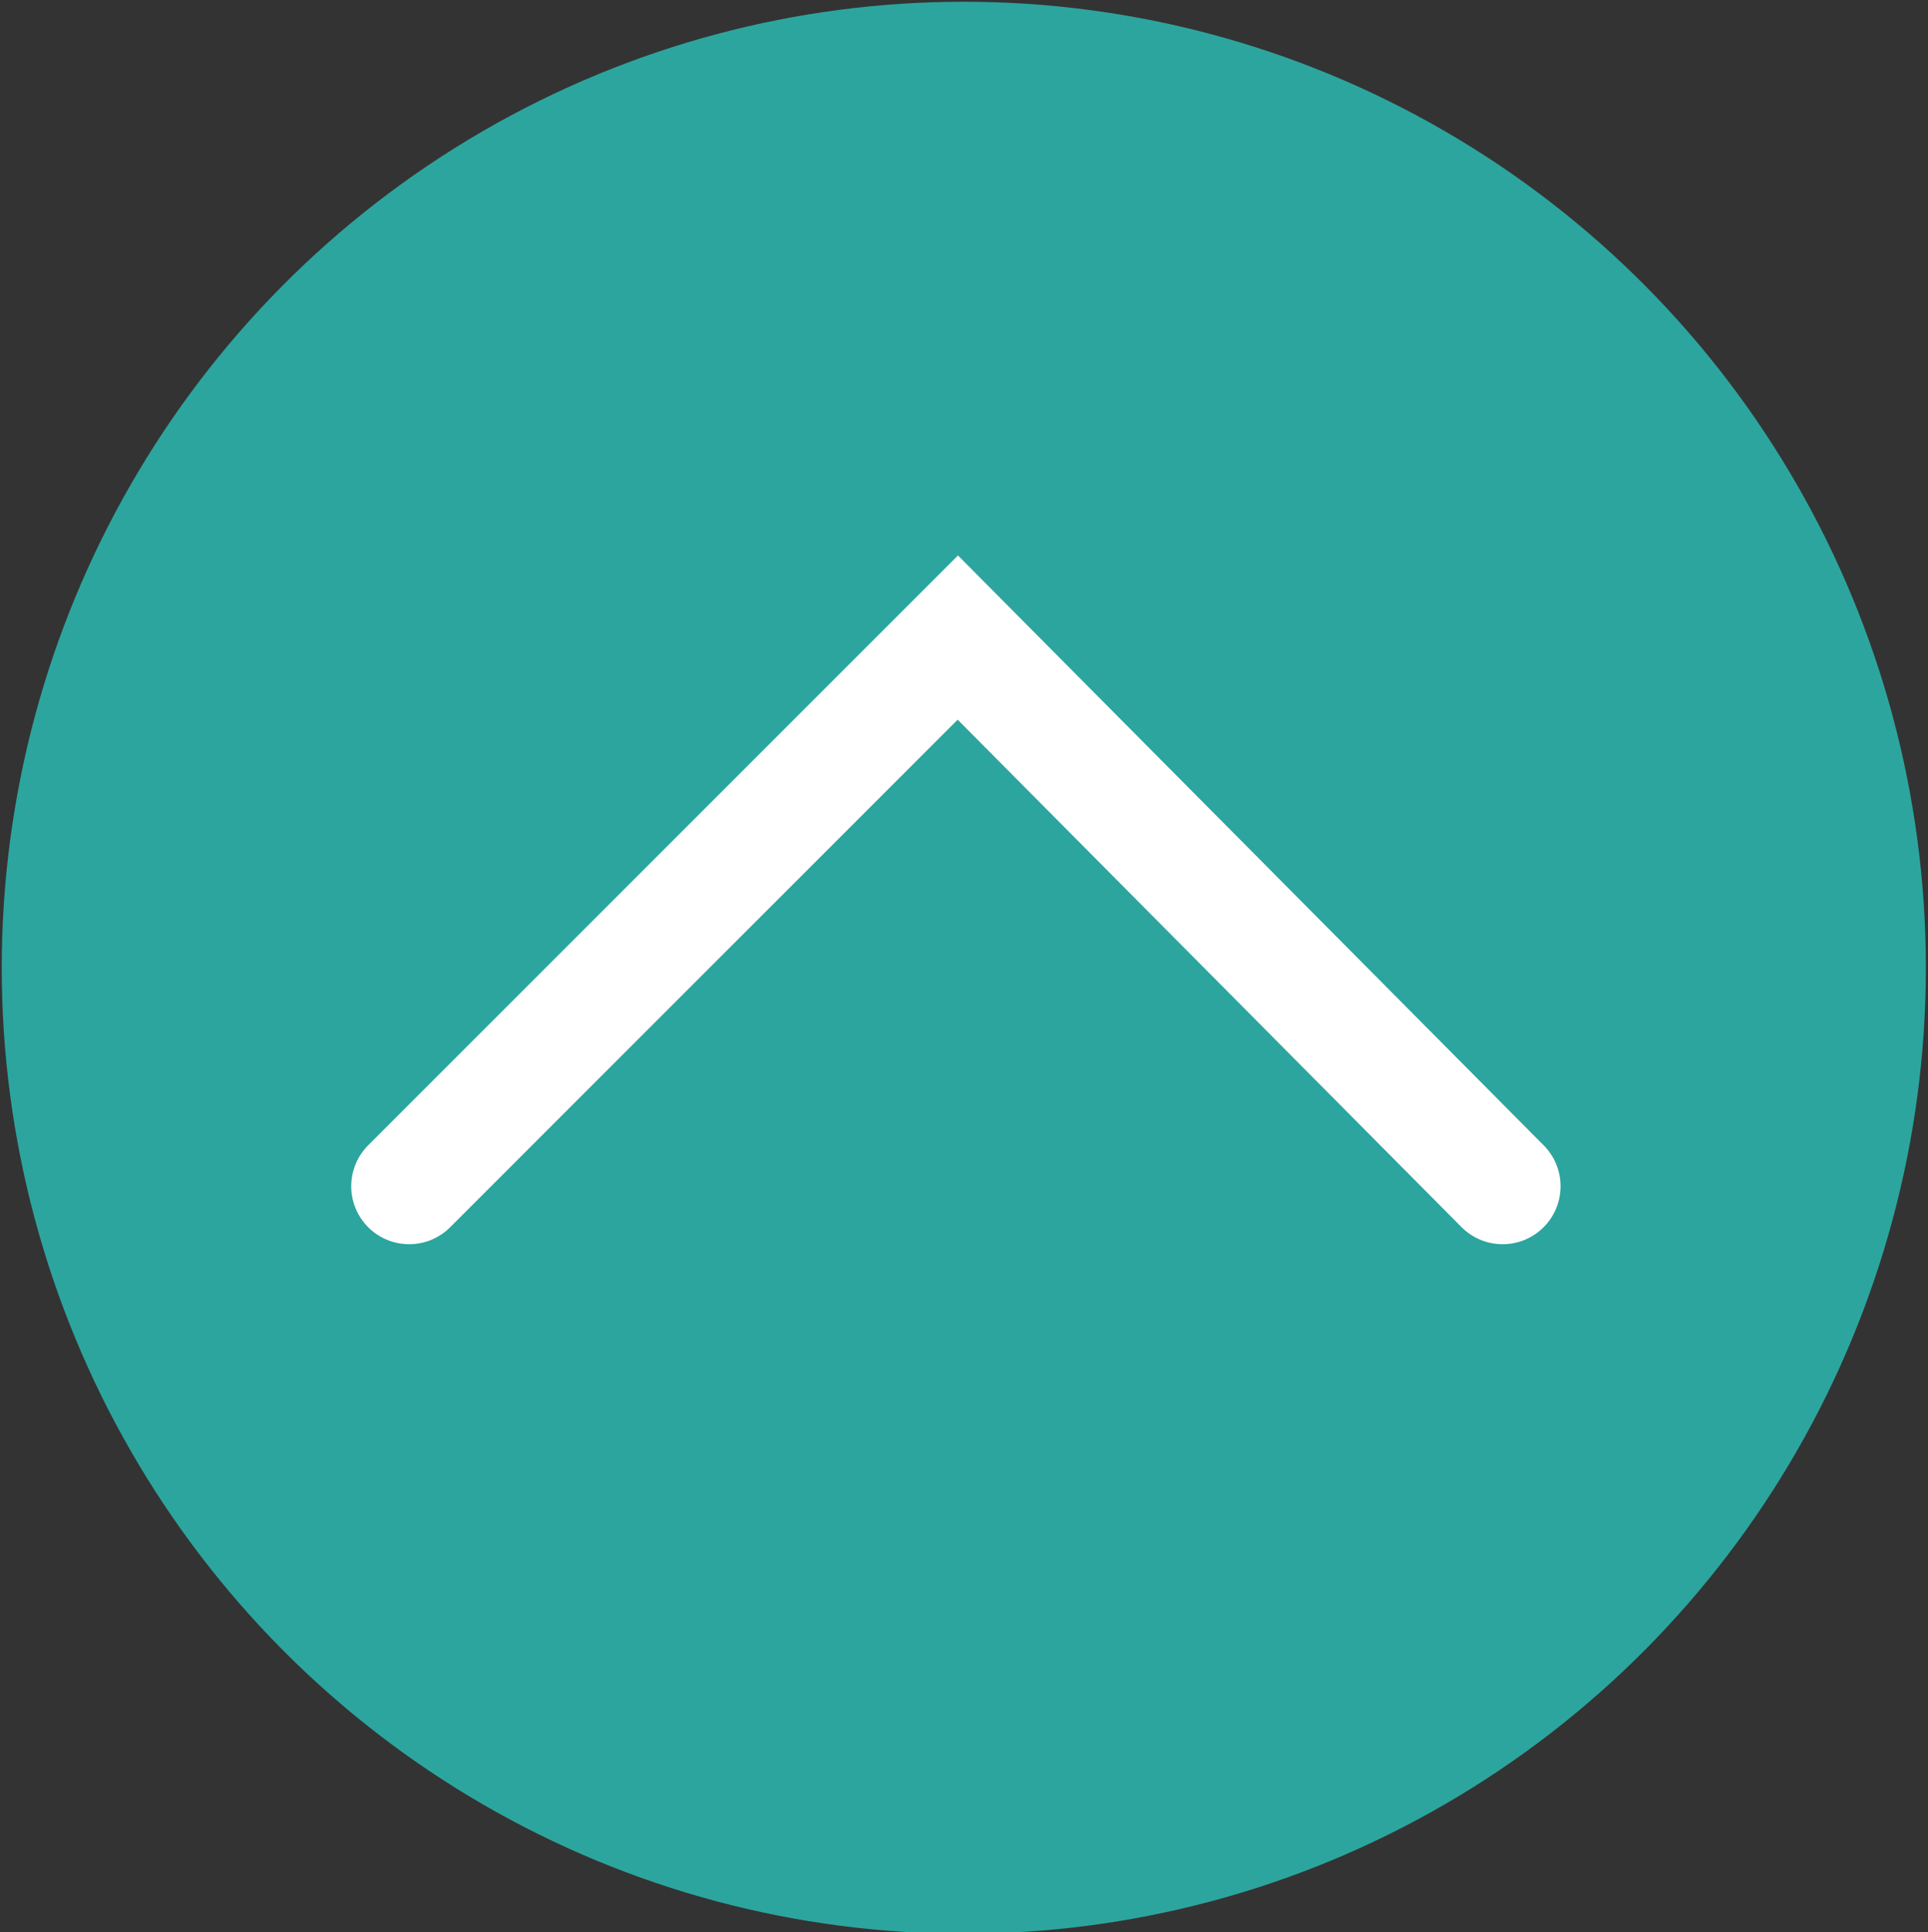
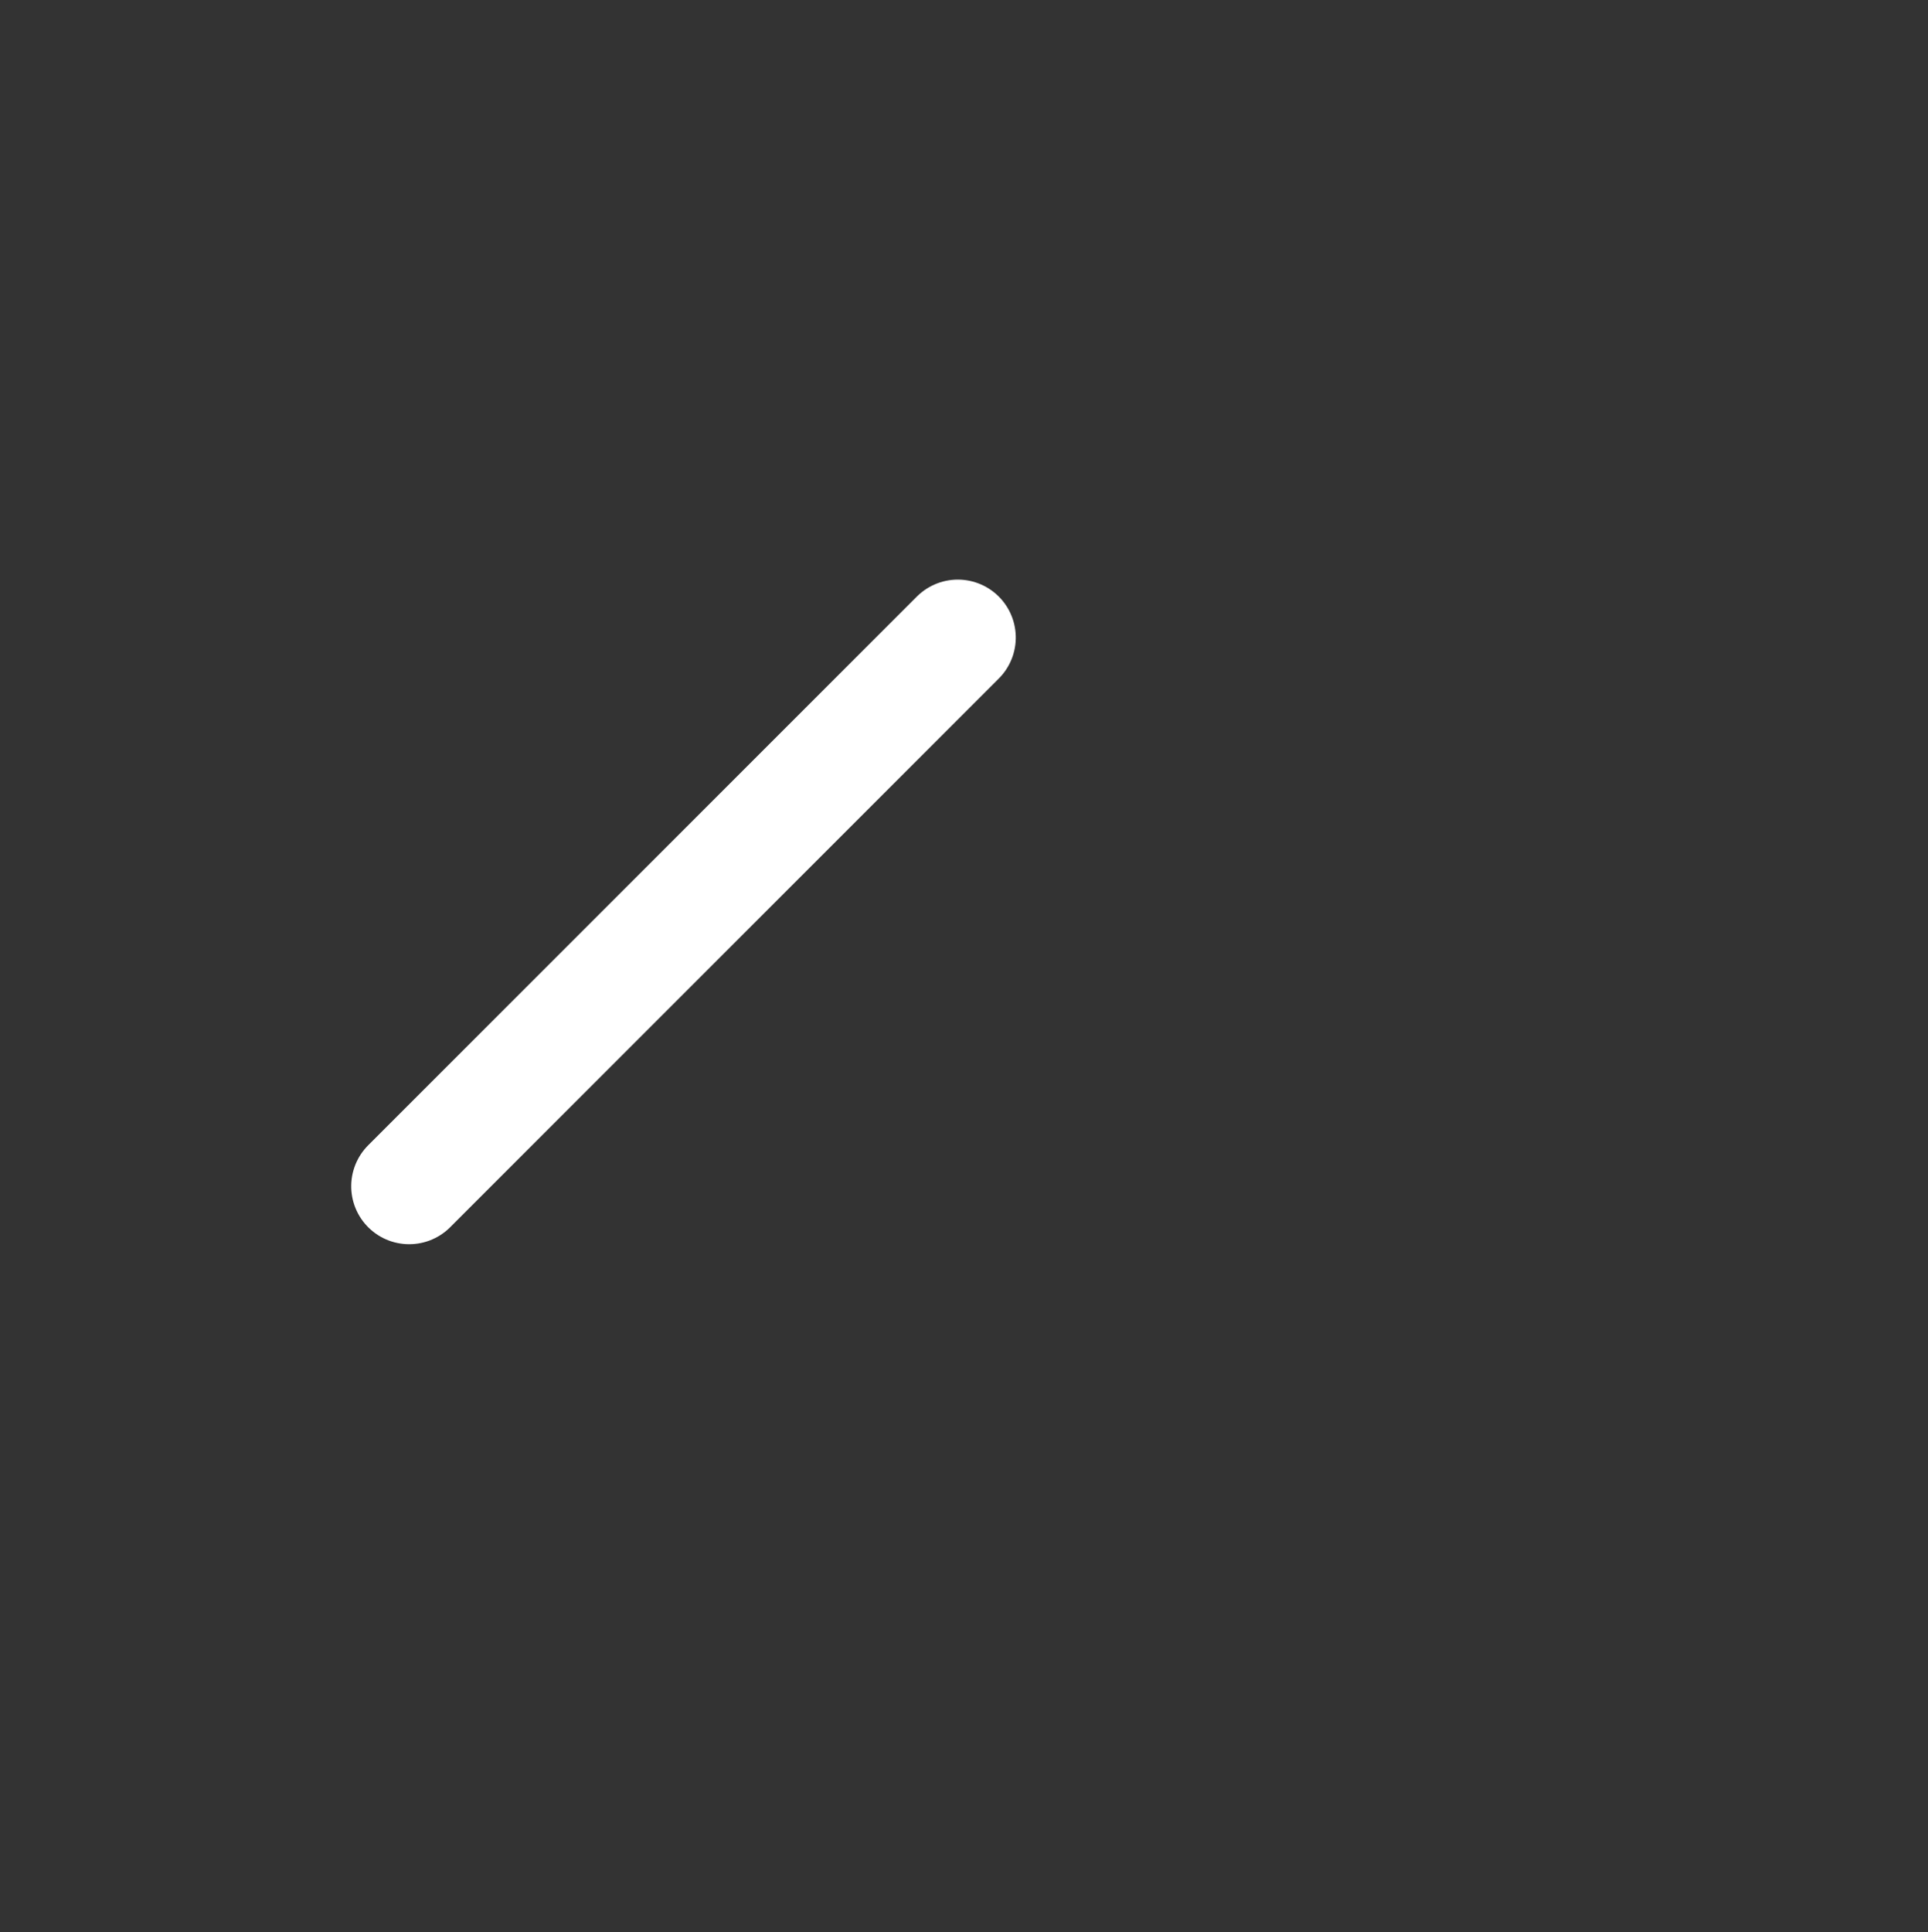
<svg xmlns="http://www.w3.org/2000/svg" version="1.1" id="Layer_1" x="0px" y="0px" viewBox="0 0 49.9 50" style="enable-background:new 0 0 49.9 50;" xml:space="preserve">
  <rect x="0" y="0" width="49.9" height="50" fill="#333333" stroke="none" />
  <style type="text/css">
	.st0{fill:#2CA59E;}
	.st1{fill:none;stroke:#FFFFFF;stroke-width:3;stroke-linecap:round;}
</style>
  <g id="Arrow" transform="translate(49.89) rotate(90)">
-     <ellipse id="Ellipse_2" transform="matrix(2.535182e-06 1 -1 2.535182e-06 49.945 -5.506393e-02)" class="st0" cx="25" cy="24.9" rx="24.9" ry="25" />
-     <path id="Path_15" class="st1" d="M30.7,39.3L16.5,25.1L30.7,11" />
+     <path id="Path_15" class="st1" d="M30.7,39.3L16.5,25.1" />
  </g>
</svg>